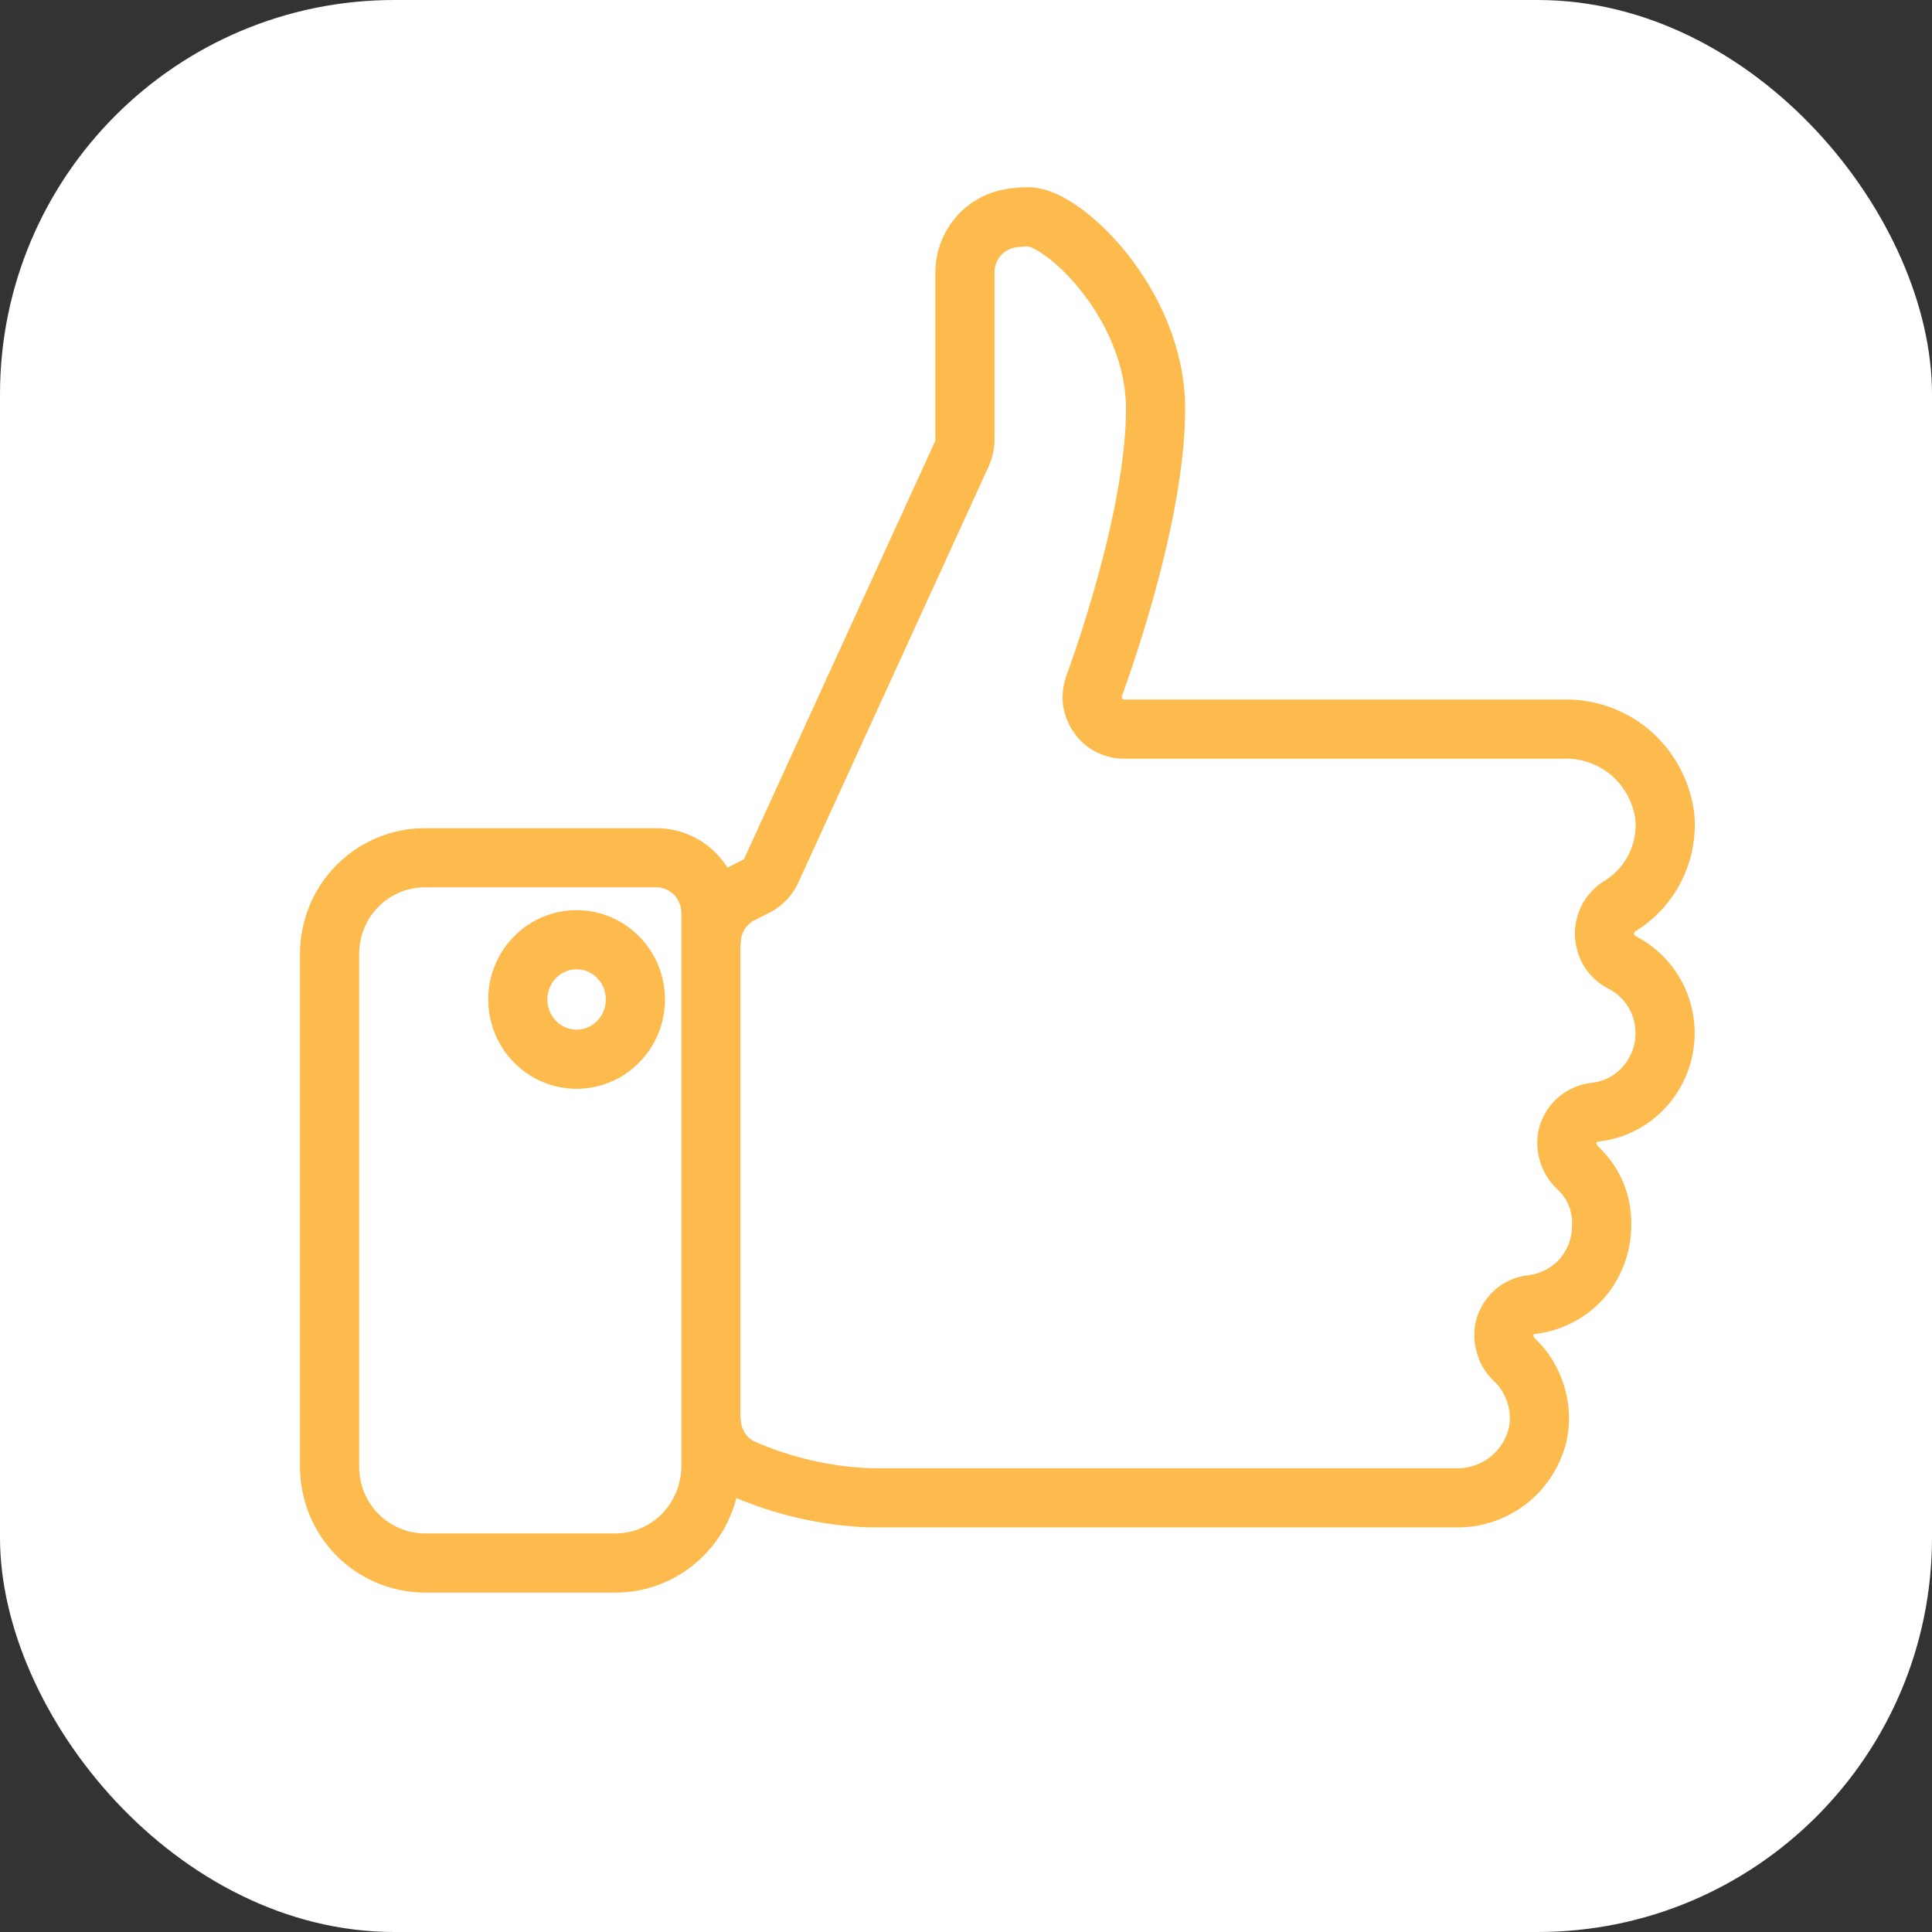
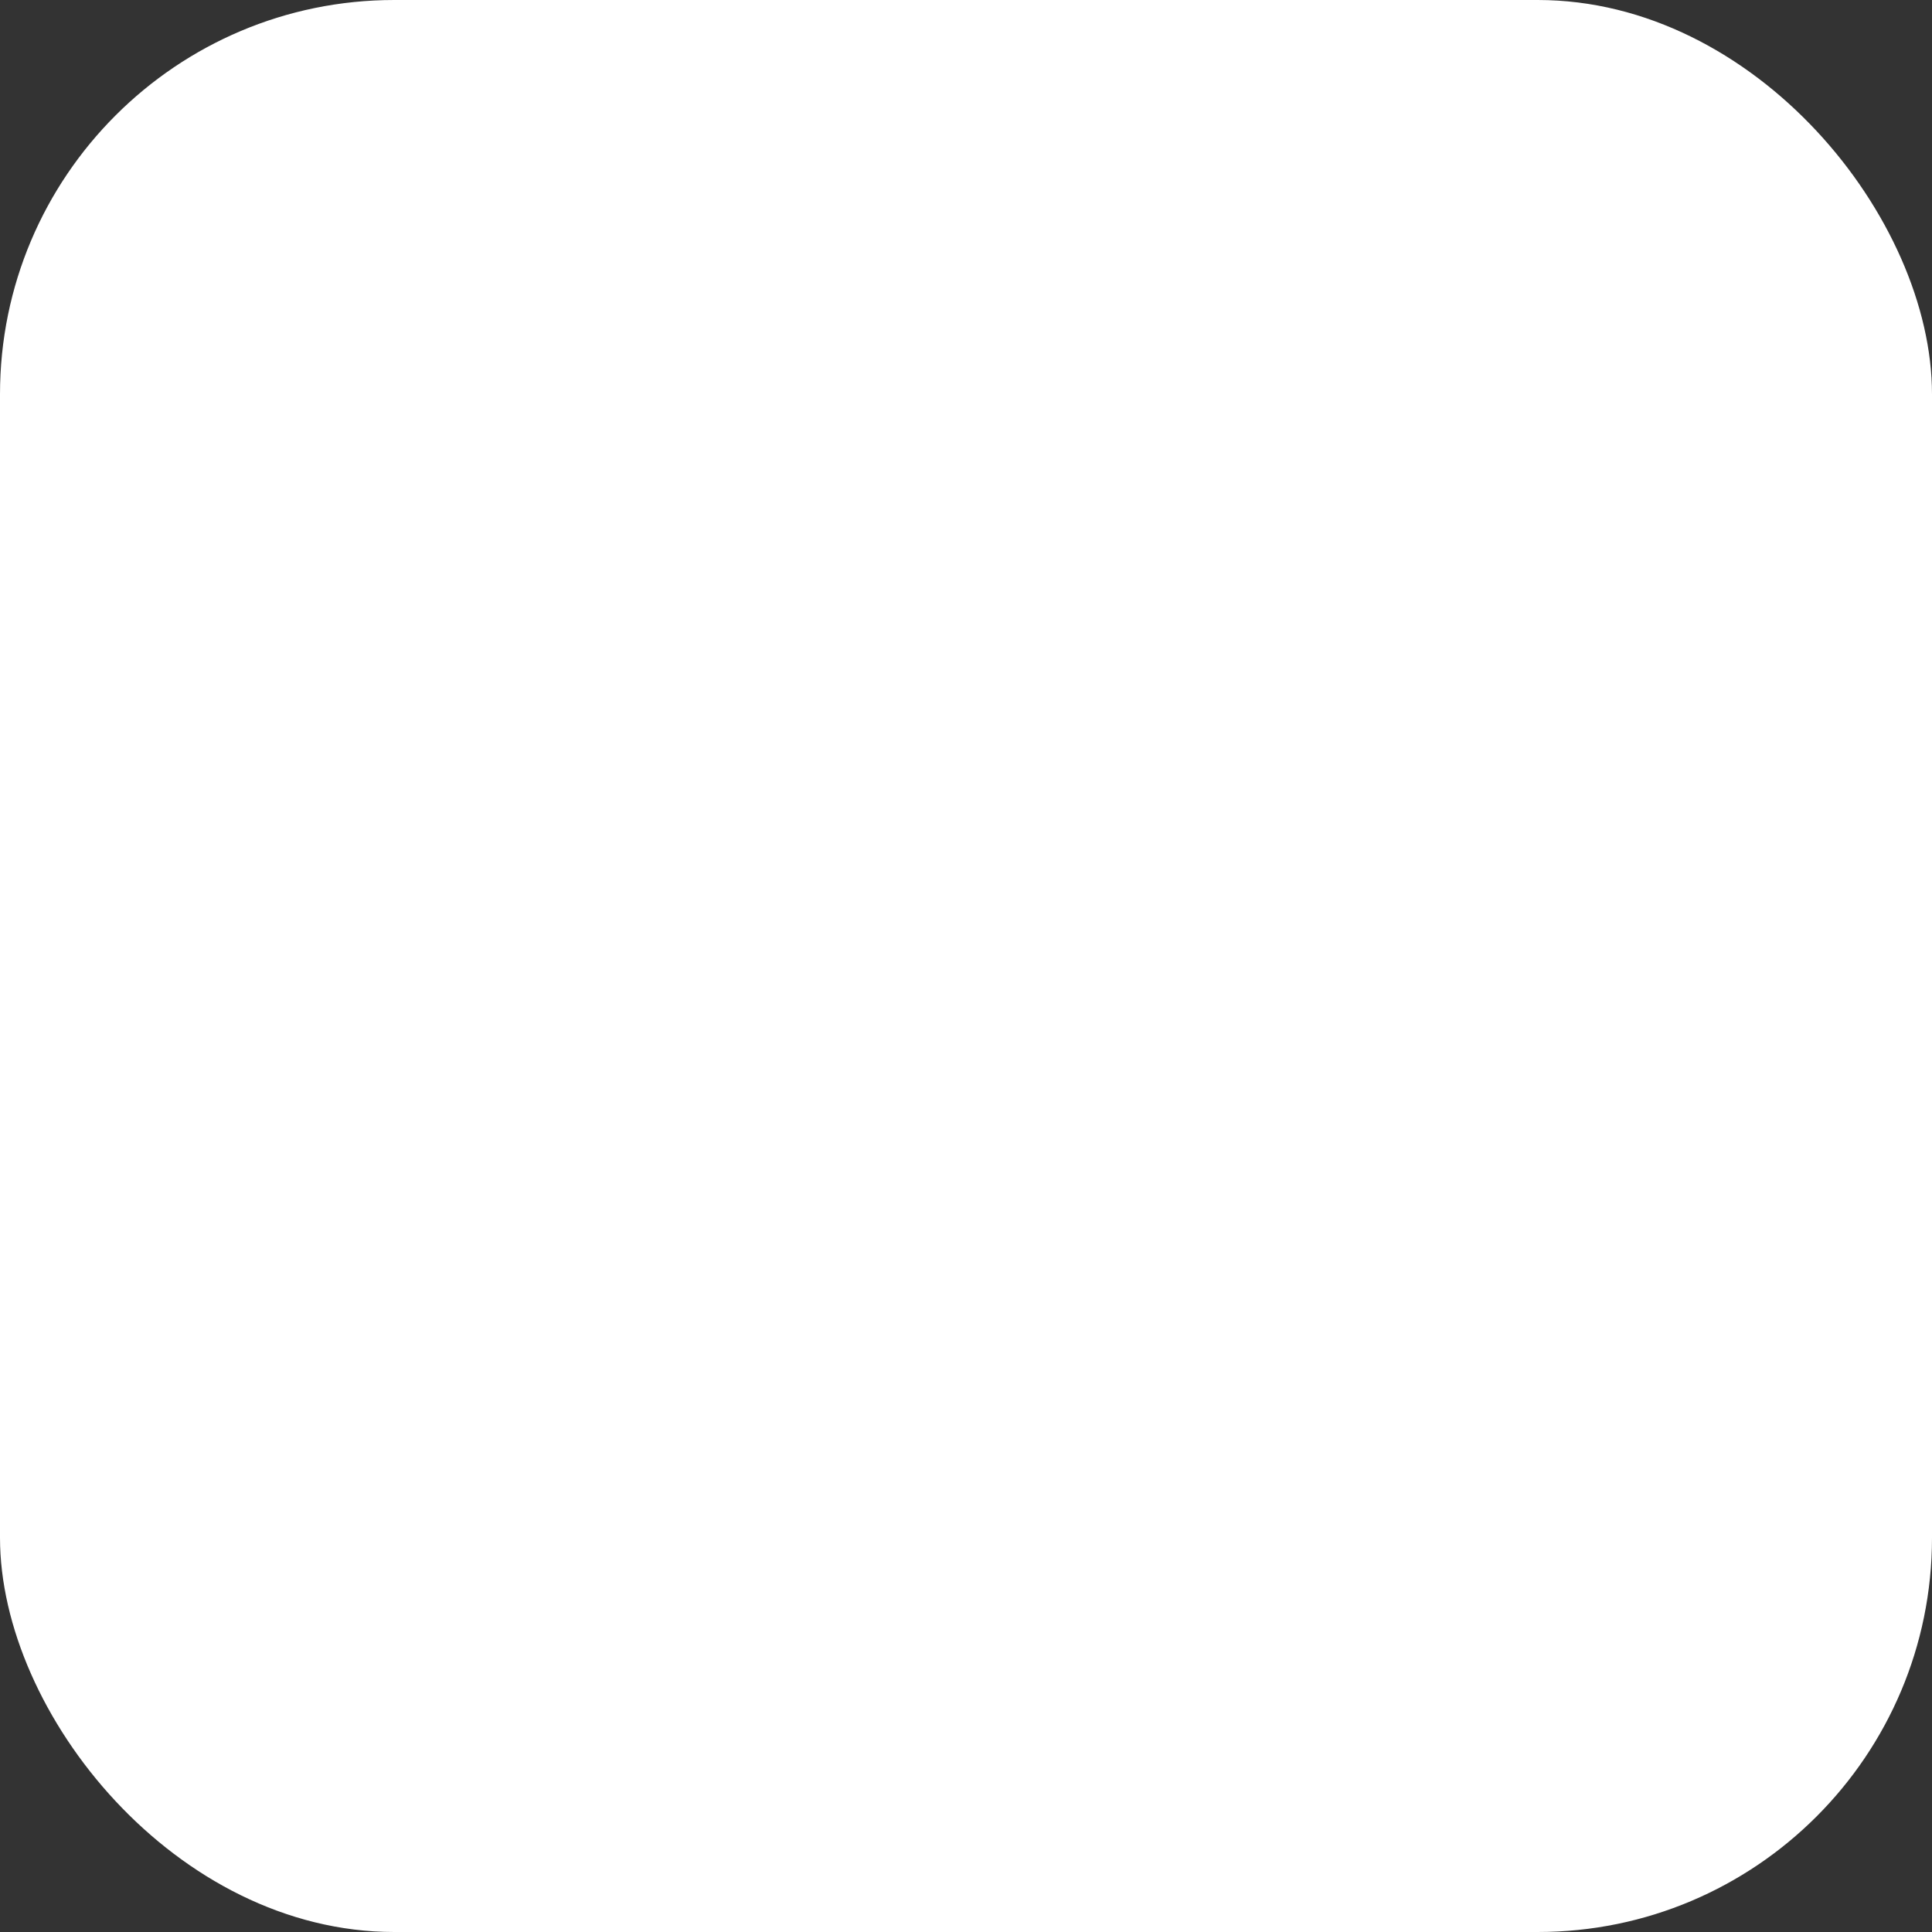
<svg xmlns="http://www.w3.org/2000/svg" width="49" height="49" viewBox="0 0 49 49" fill="none">
  <rect x="0" y="0" width="49" height="49" fill="#333333" stroke="none" />
  <rect width="49" height="49" rx="10" fill="white" />
-   <path d="M15.622 39.642H10.774C10.134 39.639 9.52 39.382 9.064 38.925C8.614 38.468 8.36 37.848 8.359 37.201V24.189C8.36 23.87 8.422 23.554 8.543 23.259C8.664 22.964 8.841 22.697 9.064 22.472C9.519 22.012 10.133 21.755 10.774 21.755H16.651C17.016 21.755 17.366 21.902 17.624 22.163C17.883 22.425 18.029 22.779 18.03 23.15V37.201C18.026 37.85 17.768 38.471 17.315 38.928C16.861 39.385 16.248 39.642 15.61 39.642H15.622Z" stroke="#FDBA4D" stroke-width="1.5" stroke-linejoin="round" />
-   <path d="M18.039 23.936C18.035 23.673 18.104 23.415 18.239 23.19C18.374 22.966 18.568 22.785 18.8 22.668L19.2 22.466C19.359 22.38 19.486 22.244 19.562 22.079L24.397 11.507C24.447 11.402 24.473 11.287 24.472 11.171V6.918C24.471 6.586 24.587 6.264 24.798 6.011C25.01 5.758 25.303 5.589 25.626 5.537C25.779 5.511 25.933 5.498 26.088 5.499C26.968 5.499 29.308 7.711 29.308 10.373C29.308 13.237 27.767 17.344 27.748 17.401C27.705 17.523 27.69 17.653 27.704 17.782C27.723 17.912 27.772 18.036 27.848 18.143C27.918 18.251 28.014 18.339 28.128 18.397C28.244 18.459 28.372 18.492 28.503 18.492H39.621C40.247 18.469 40.859 18.678 41.343 19.081C41.822 19.489 42.135 20.062 42.223 20.691C42.266 21.145 42.18 21.601 41.977 22.008C41.774 22.414 41.461 22.753 41.075 22.985C40.955 23.063 40.856 23.169 40.788 23.296C40.72 23.424 40.688 23.569 40.694 23.714C40.702 23.858 40.745 23.998 40.819 24.12C40.896 24.241 41.004 24.34 41.131 24.405C41.516 24.6 41.828 24.916 42.023 25.305C42.214 25.695 42.275 26.138 42.198 26.566C42.12 26.995 41.908 27.386 41.593 27.682C41.277 27.98 40.874 28.165 40.445 28.208C40.292 28.226 40.147 28.288 40.027 28.385C39.908 28.483 39.82 28.613 39.771 28.759C39.727 28.908 39.727 29.067 39.771 29.216C39.812 29.365 39.892 29.501 40.002 29.609C40.206 29.793 40.368 30.02 40.476 30.274C40.586 30.543 40.635 30.833 40.62 31.123C40.611 31.617 40.424 32.091 40.096 32.454C39.766 32.808 39.324 33.032 38.848 33.088C38.695 33.103 38.55 33.163 38.43 33.259C38.313 33.358 38.224 33.487 38.174 33.633C38.13 33.782 38.13 33.941 38.174 34.09C38.21 34.241 38.291 34.378 38.405 34.483C38.664 34.725 38.853 35.034 38.954 35.376C39.06 35.715 39.073 36.077 38.991 36.422C38.87 36.881 38.599 37.286 38.224 37.569C37.845 37.853 37.384 38 36.913 37.988H22.064C20.95 37.946 19.855 37.694 18.832 37.246C18.593 37.136 18.391 36.957 18.25 36.732C18.109 36.507 18.036 36.245 18.039 35.978" stroke="#FDBA4D" stroke-width="1.5" stroke-linejoin="round" />
-   <path d="M14.624 26.864C15.448 26.864 16.115 26.186 16.115 25.349C16.115 24.513 15.448 23.834 14.624 23.834C13.8 23.834 13.133 24.513 13.133 25.349C13.133 26.186 13.8 26.864 14.624 26.864Z" stroke="#FDBA4D" stroke-width="1.5" stroke-miterlimit="10" />
</svg>